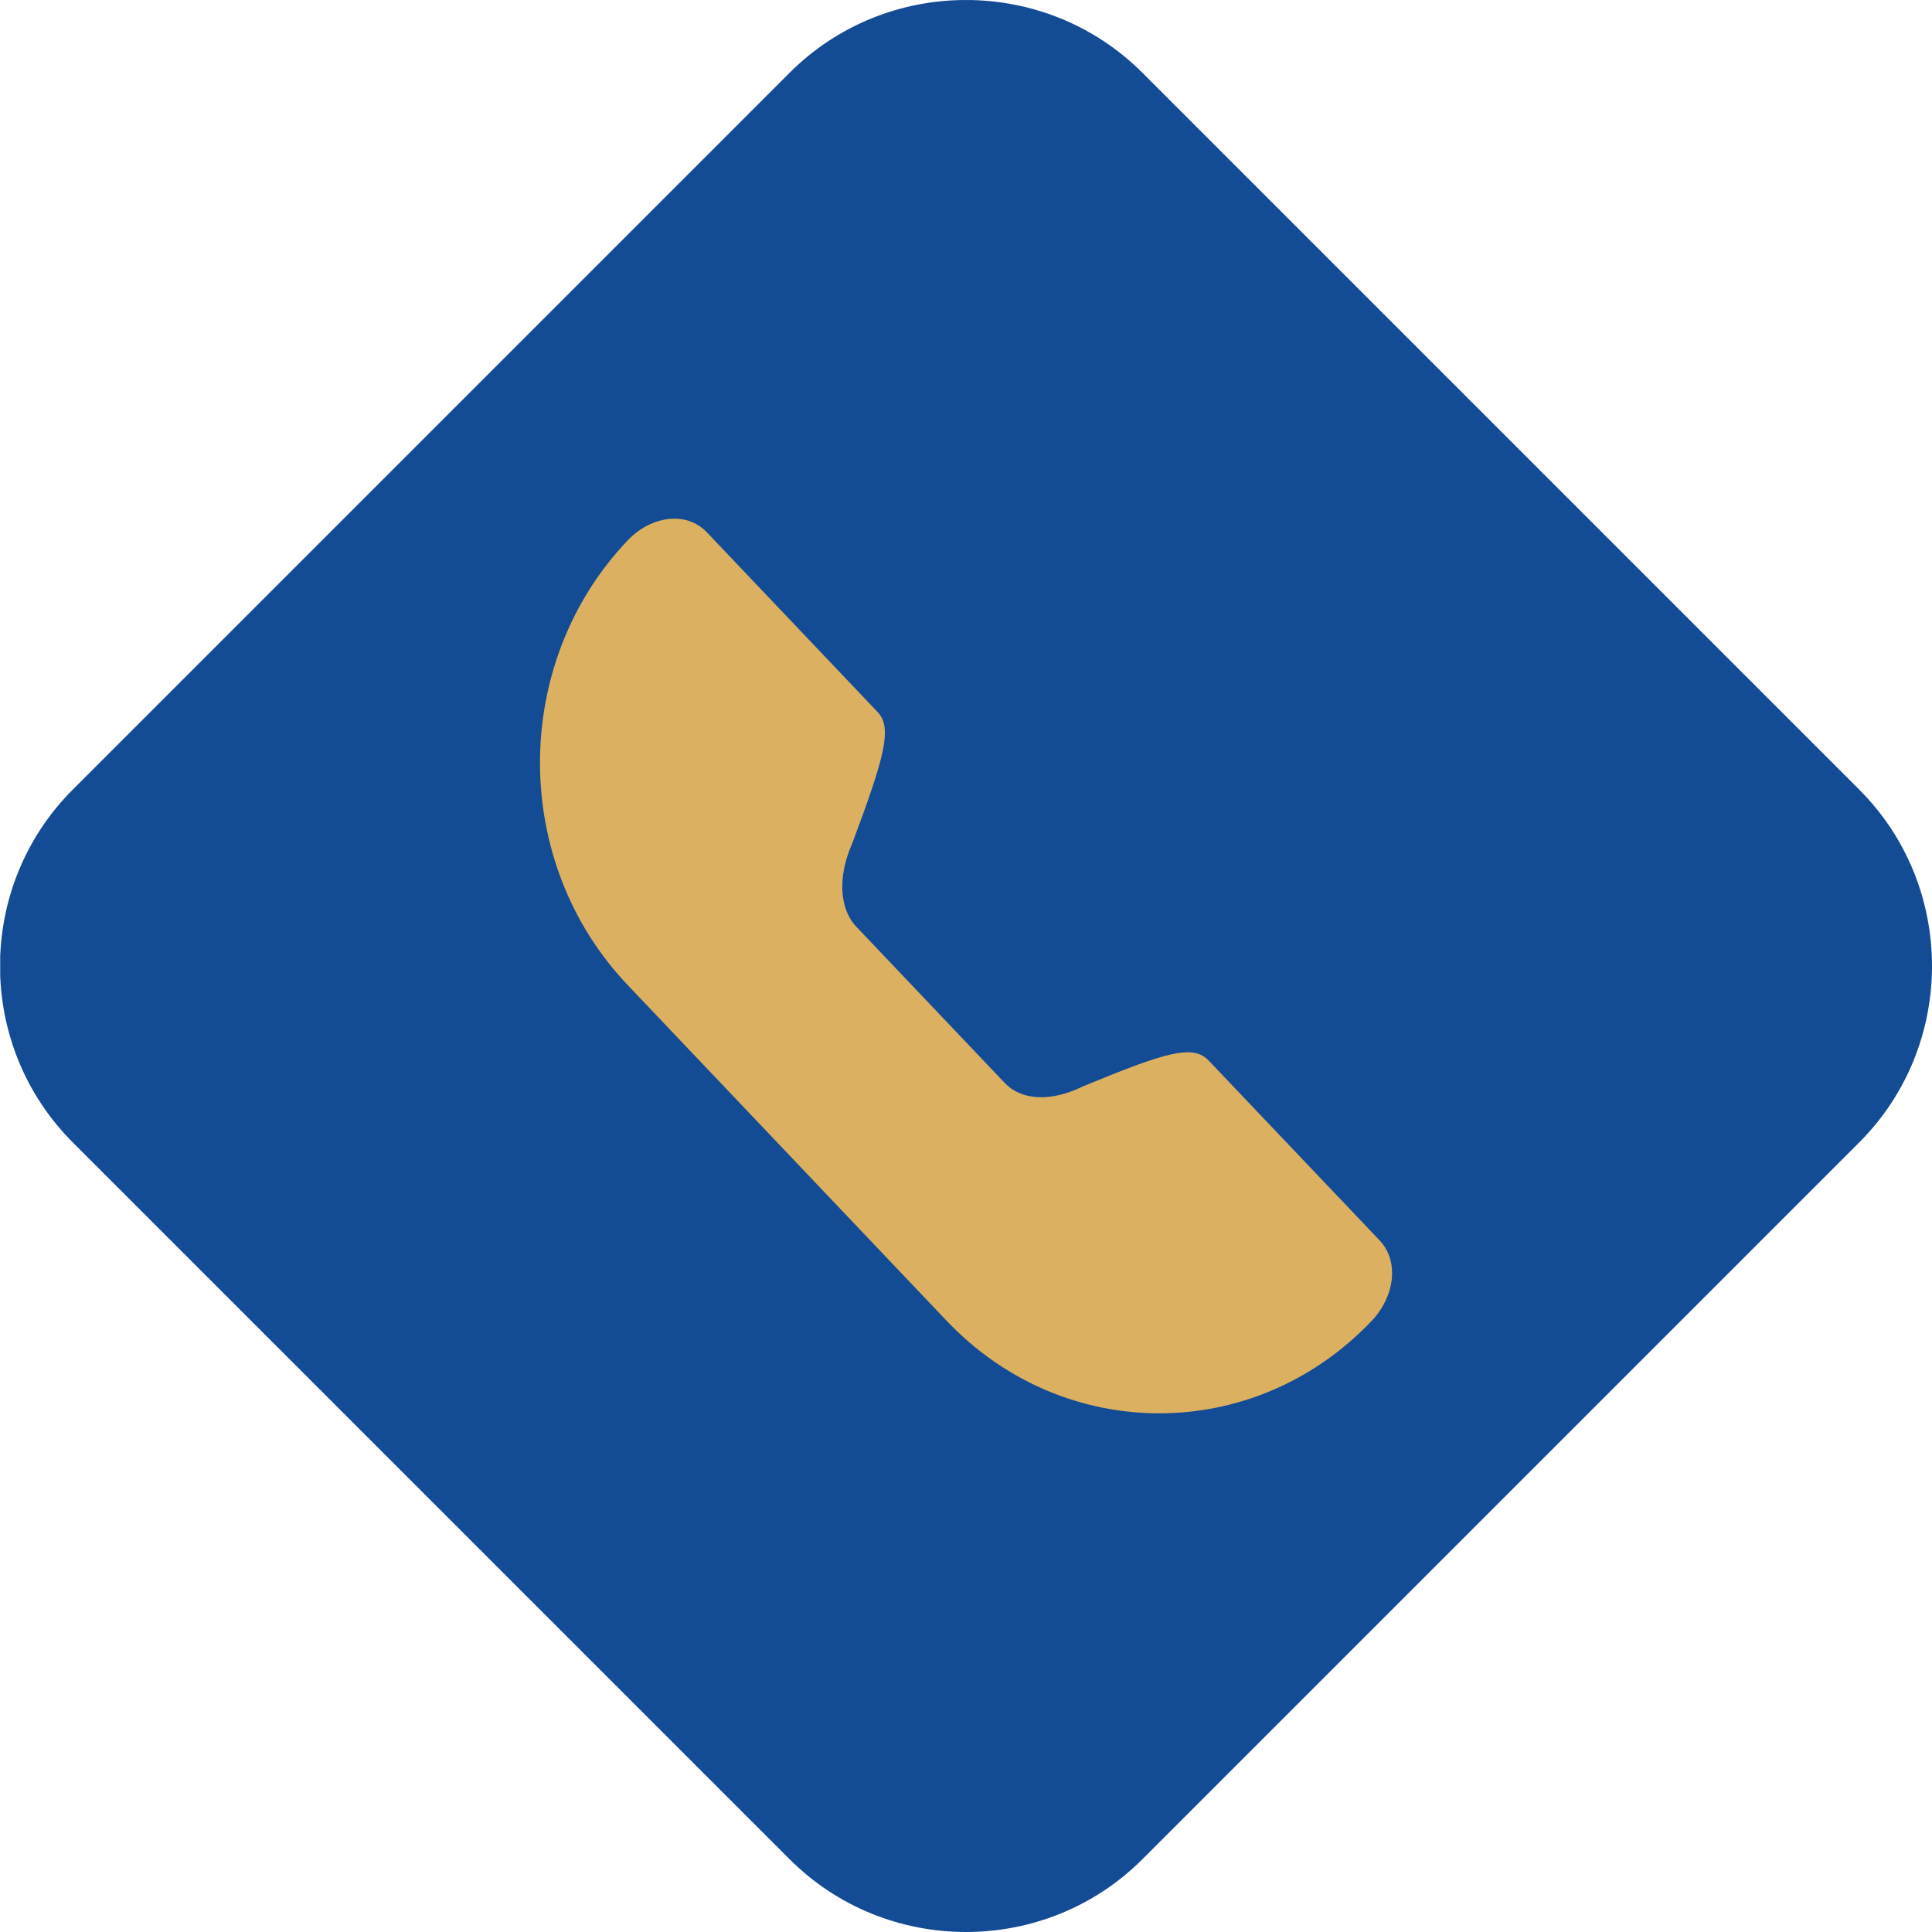
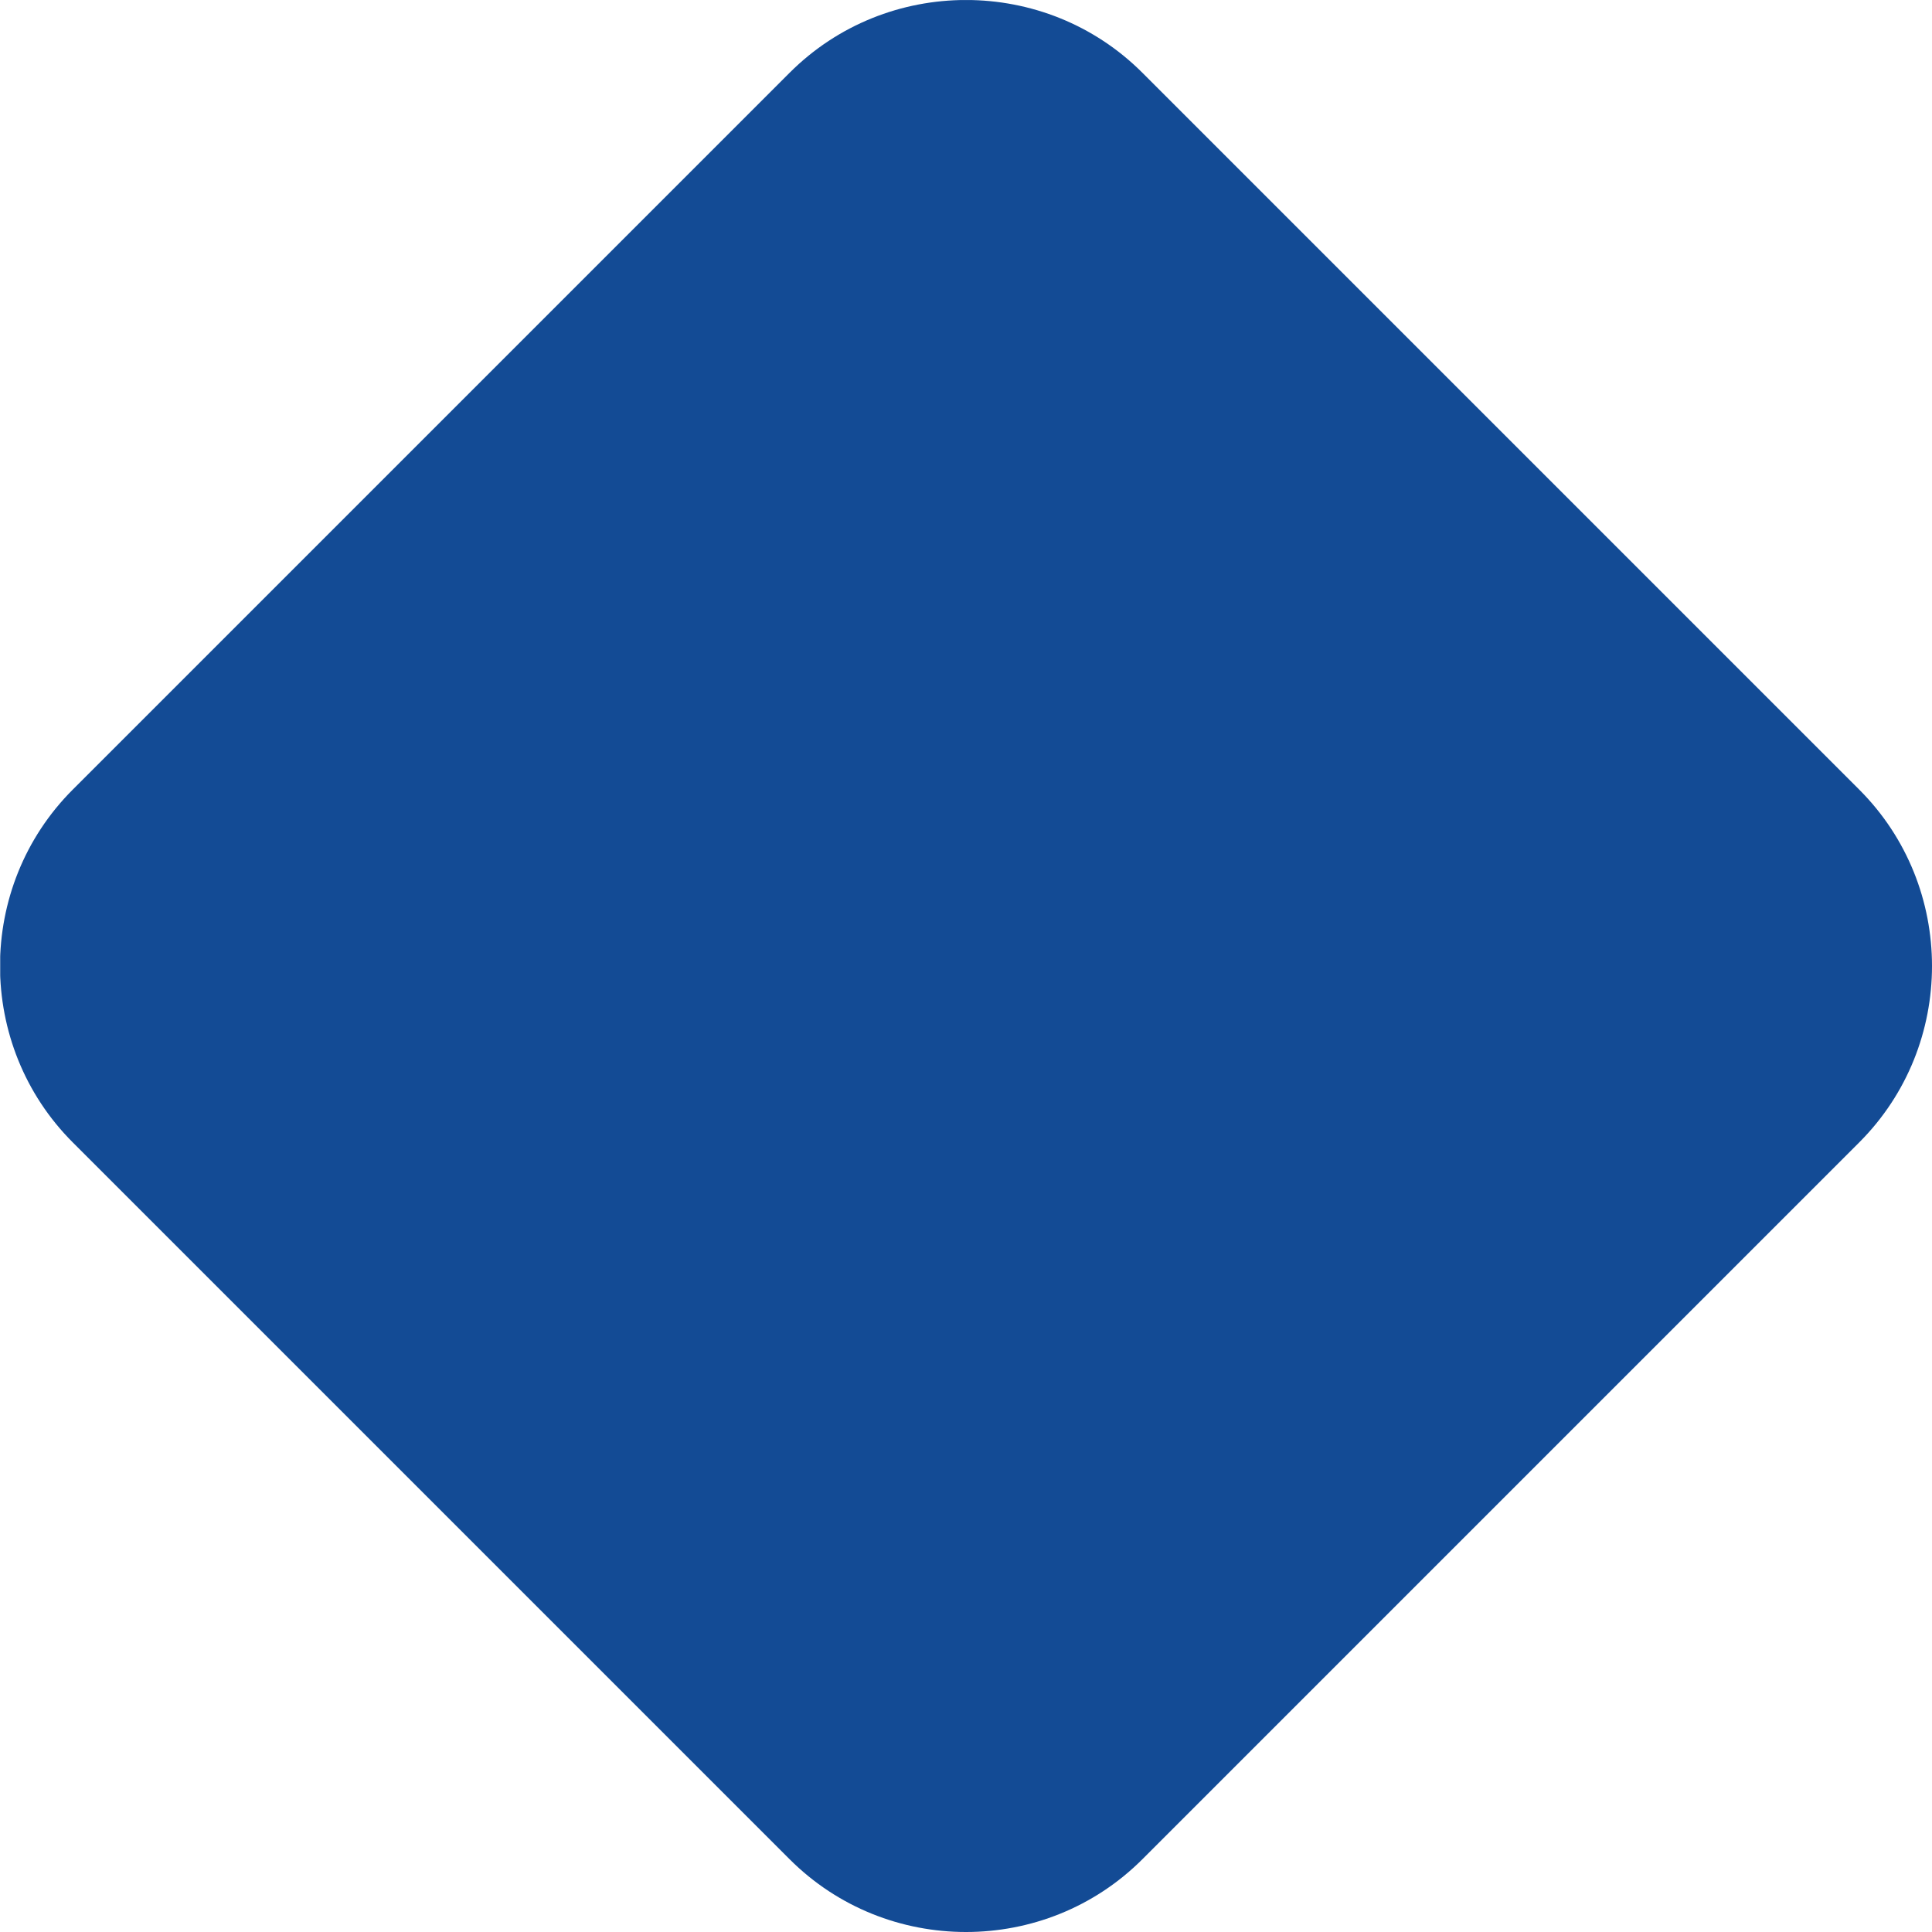
<svg xmlns="http://www.w3.org/2000/svg" id="bb11472d-1a32-41b7-8a35-a47b5a39de3f" data-name="Ebene 1" viewBox="0 0 1190.55 1190.55">
  <defs>
    <style>      .ebe59a9d-ce1d-472f-89cf-349afca74fba {        fill: none;      }      .a82d4c25-2855-41e2-aa77-2de44c8c5d24 {        clip-path: url(#fb609de1-4383-4f06-8c6b-1921657d3d7e);      }      .f8910b33-72d2-42ea-aa6c-57a34d832b40 {        fill: #134b95;      }      .fb6067ea-07ec-452f-ac62-ee905876577a {        fill: #dcb061;      }    </style>
    <clipPath id="fb609de1-4383-4f06-8c6b-1921657d3d7e" transform="translate(346.12 345.03)">
      <rect class="ebe59a9d-ce1d-472f-89cf-349afca74fba" x="-346" y="-345" width="1190.43" height="1190.52" />
    </clipPath>
  </defs>
  <g>
    <g class="a82d4c25-2855-41e2-aa77-2de44c8c5d24">
      <path class="f8910b33-72d2-42ea-aa6c-57a34d832b40" d="M140.46,800.68-301.29,358.94c-59.77-59.78-59.77-157.61,0-217.39L140.46-300.19c59.78-59.79,157.61-59.79,217.39,0L799.59,141.55c59.79,59.78,59.79,157.61,0,217.39L357.85,800.68c-59.78,59.79-157.61,59.79-217.39,0Z" transform="translate(346.12 345.03)" />
    </g>
-     <path class="fb6067ea-07ec-452f-ac62-ee905876577a" d="M181.53,226l91.58,96.4c9.93,10.46,27.91,11.95,47.94,2.1,51-21.08,67.95-26.23,77.63-16L504,419.29c12.45,13.1,9.13,34.92-4.79,49.57-72.25,76.06-189.7,76.06-262,0l-196.65-207c-71.9-75.67-71.9-198.11,0-273.78,14.21-15,36-18.64,48.94-5.05L194.77,93.83c9.12,9.61,4.23,27.5-15.69,80.8-9.26,20.8-7.78,40.62,2.45,51.38Z" transform="translate(346.12 345.03)" />
  </g>
</svg>